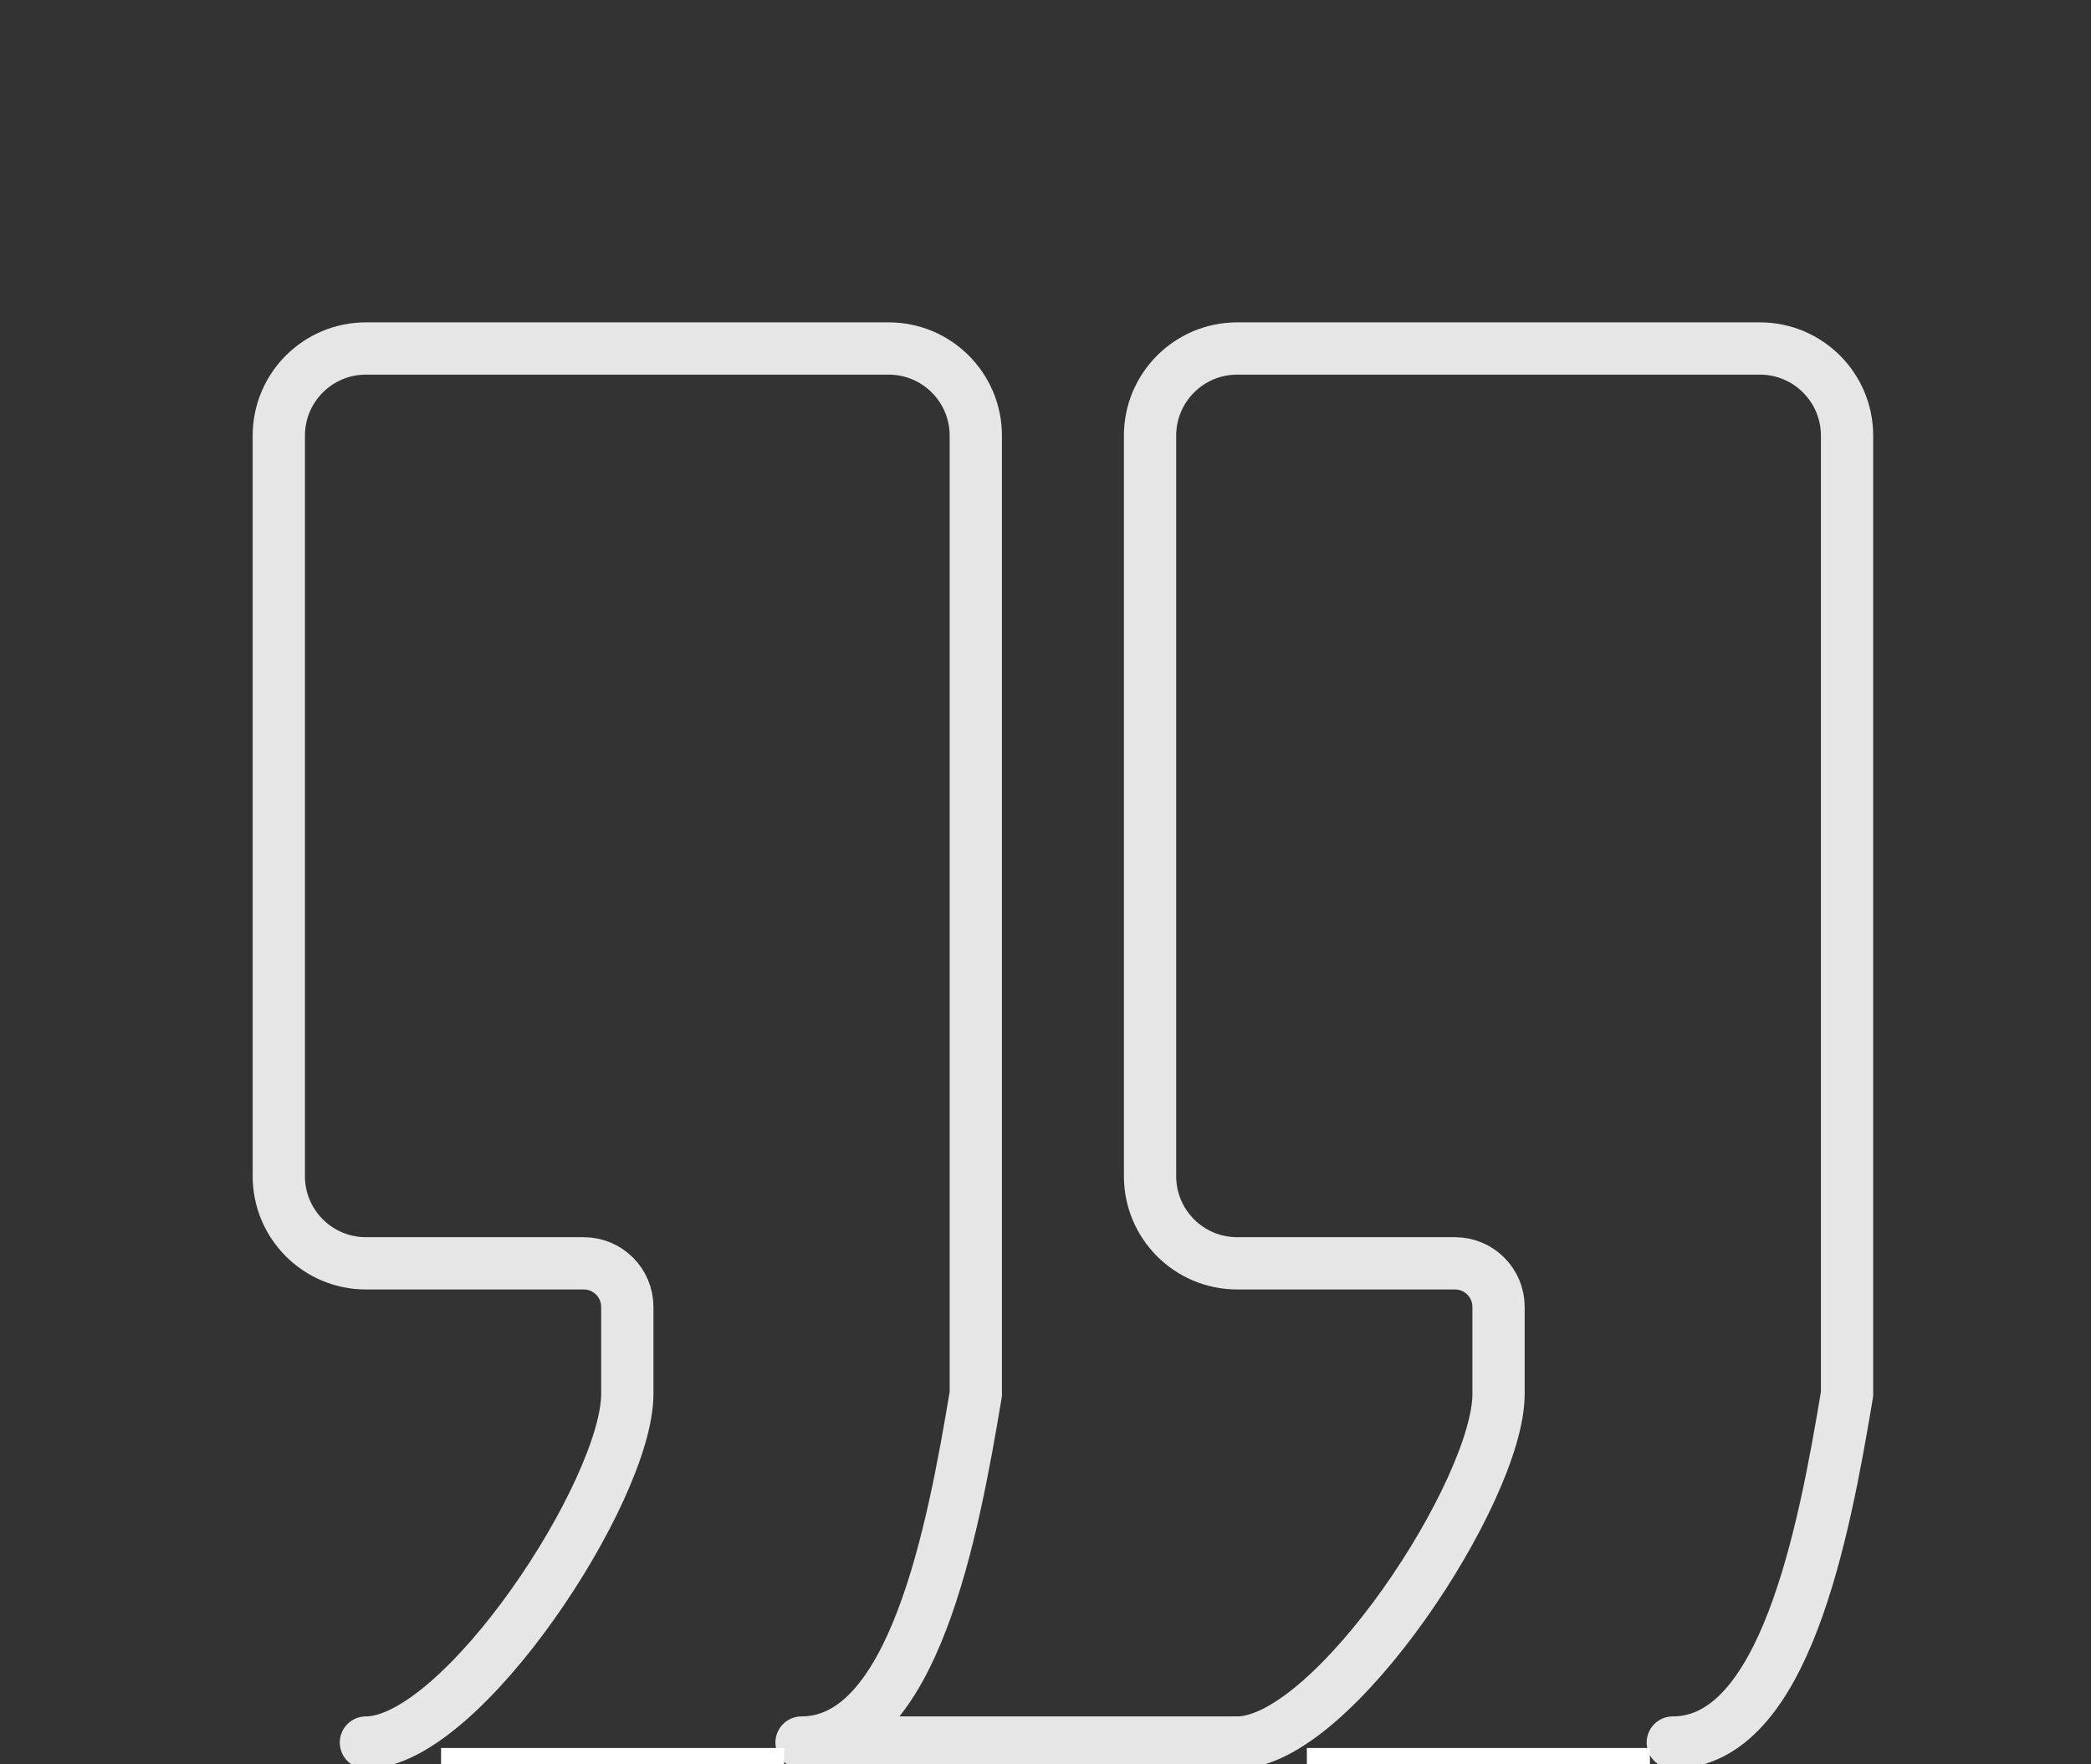
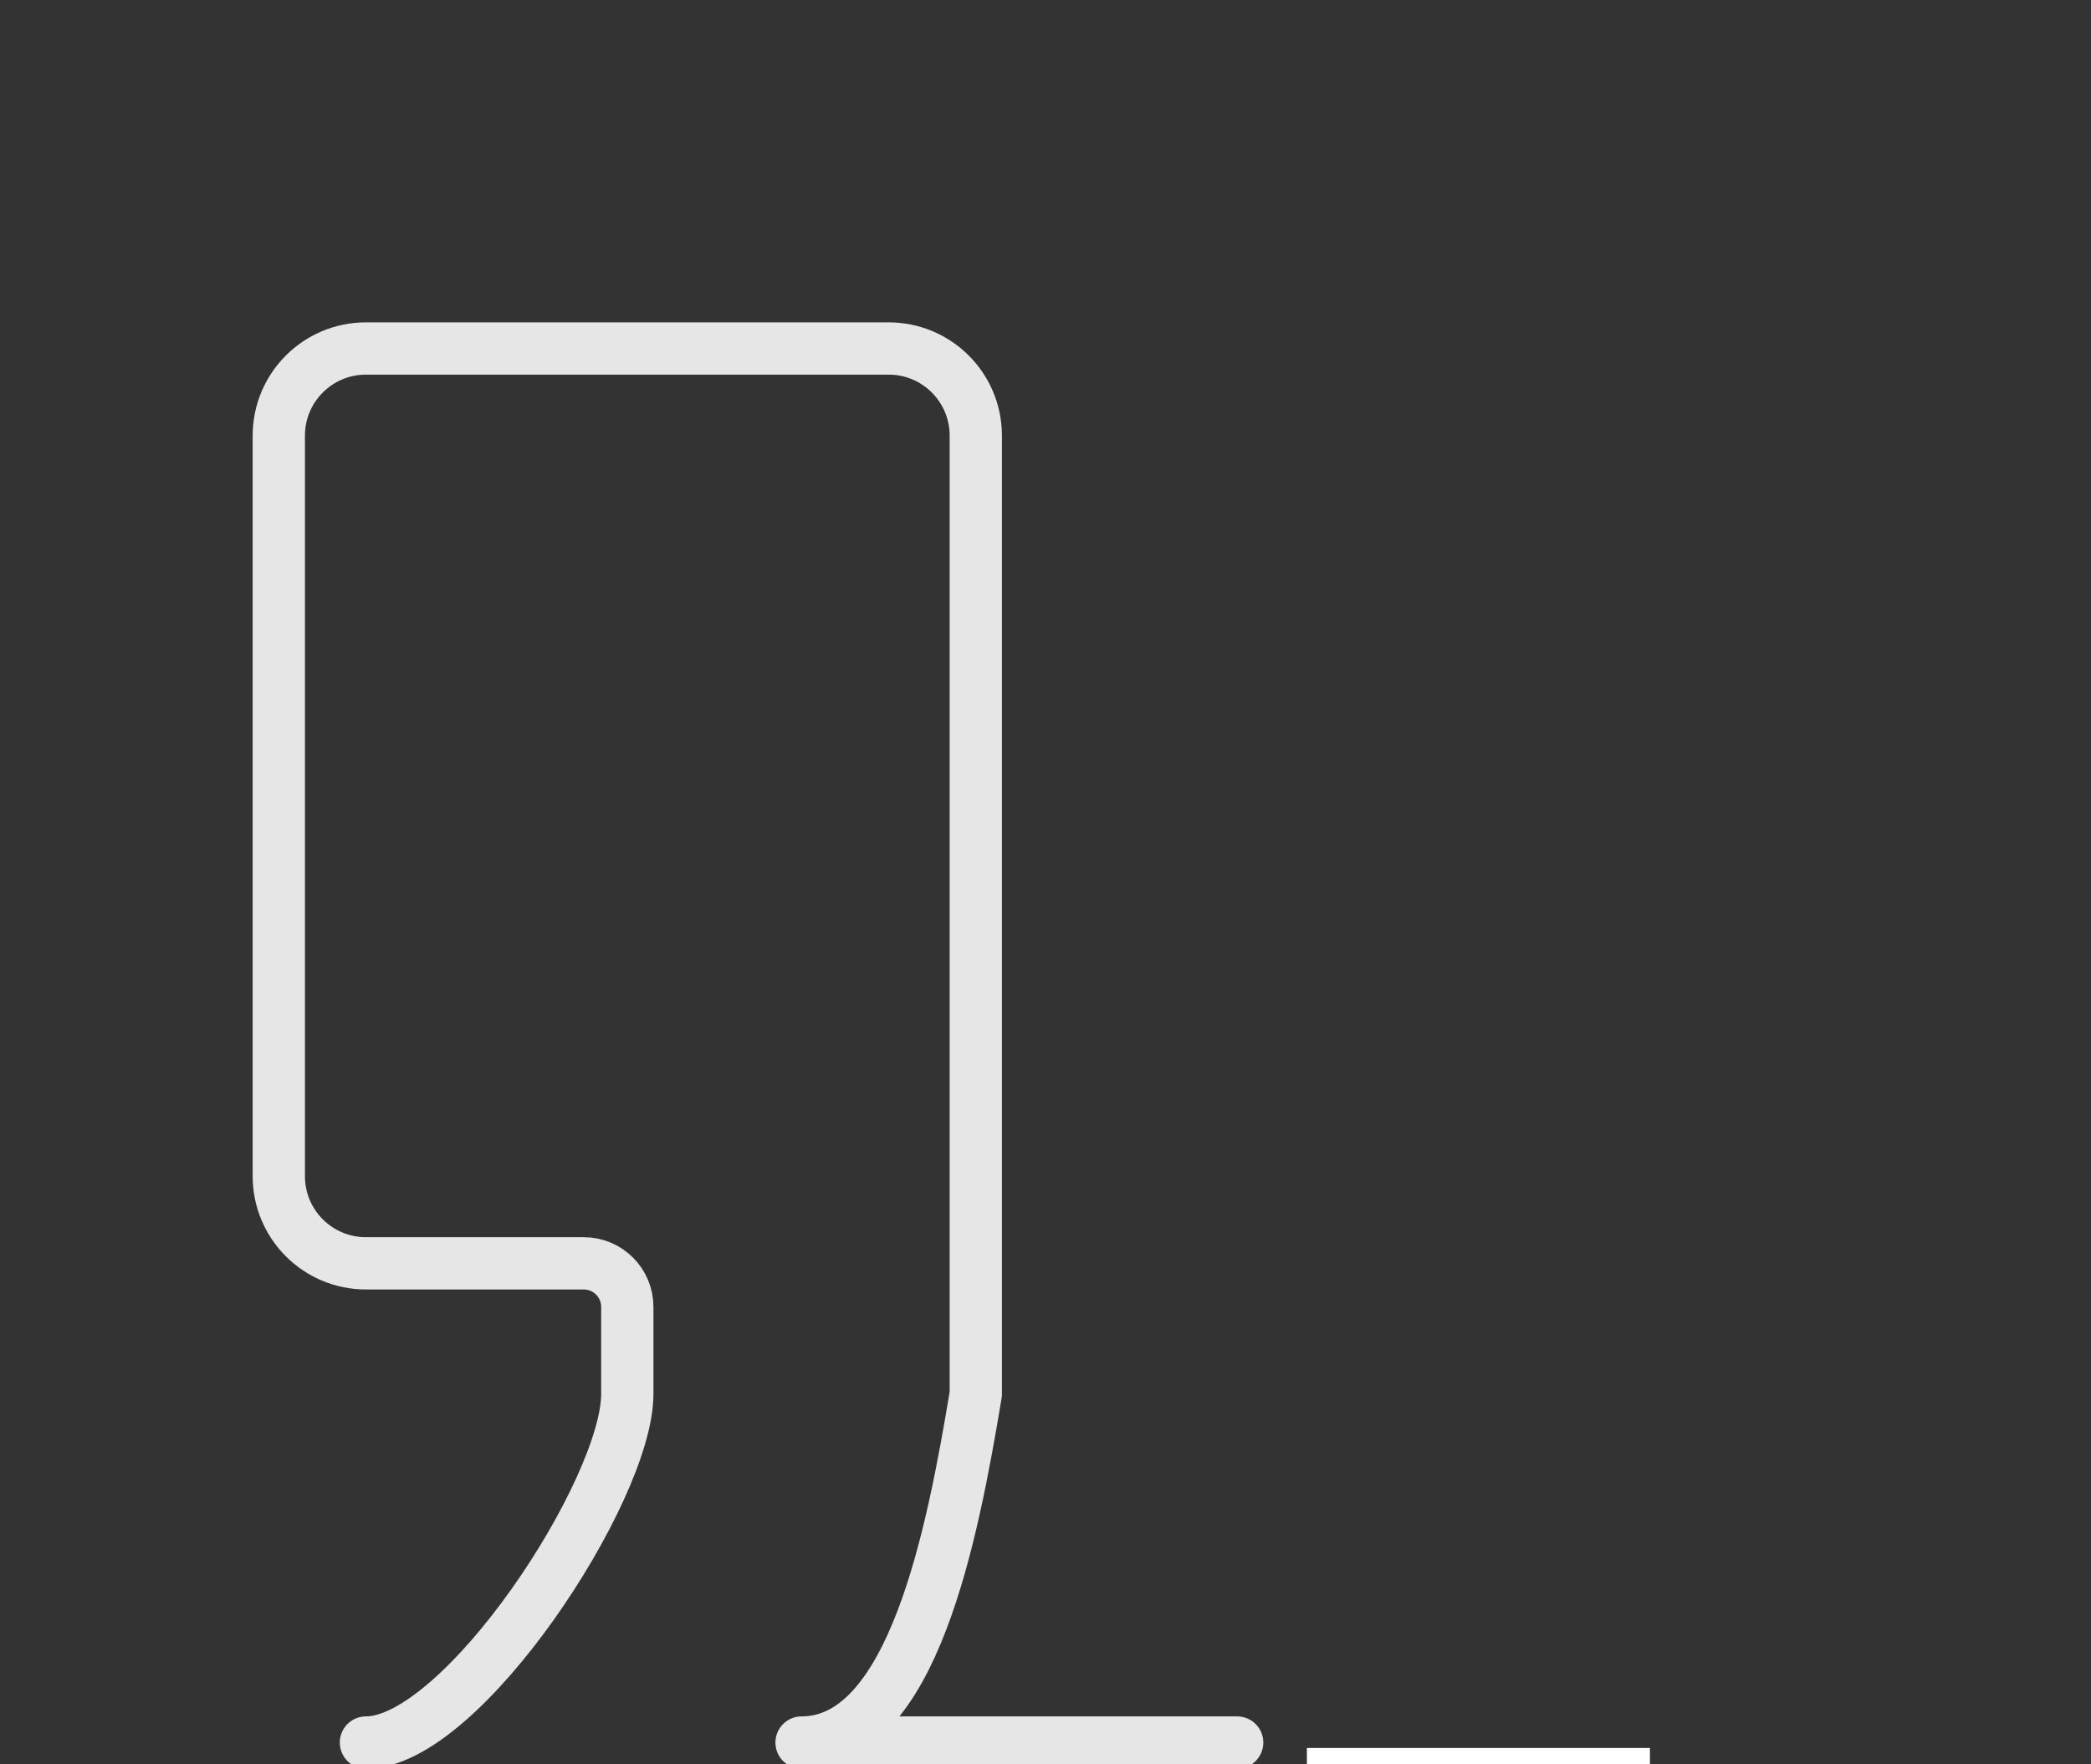
<svg xmlns="http://www.w3.org/2000/svg" width="128" height="108" viewBox="0 0 128 108" fill="none">
  <rect x="0" y="0" width="128" height="108" fill="#333333" stroke="none" />
  <g id="Frame">
    <path id="Vector" d="M22.4 106.667C28.291 106.667 38.4 91.225 38.4 85.333V80C38.4 78.527 37.206 77.333 35.733 77.333H22.4C19.454 77.333 17.067 74.945 17.067 72V26.667C17.067 23.721 19.454 21.333 22.4 21.333H54.4C57.346 21.333 59.733 23.721 59.733 26.667V85.333C58.311 93.867 55.893 106.667 49.067 106.667H75.733" stroke="#E6E6E6" stroke-width="3.2" stroke-linecap="round" stroke-linejoin="round" />
-     <path id="Vector_2" d="M75.733 106.667C81.624 106.667 91.733 91.225 91.733 85.333V80C91.733 78.527 90.539 77.333 89.067 77.333H75.733C72.788 77.333 70.4 74.945 70.4 72V26.667C70.4 23.721 72.788 21.333 75.733 21.333H107.733C110.679 21.333 113.067 23.721 113.067 26.667V85.333C111.644 93.867 109.227 106.667 102.4 106.667" stroke="#E6E6E6" stroke-width="3.2" stroke-linecap="round" stroke-linejoin="round" />
-     <rect id="Rectangle " x="27" y="107" width="21" height="2" fill="white" />
    <rect id="Rectangle _2" x="80" y="107" width="21" height="2" fill="white" />
  </g>
</svg>